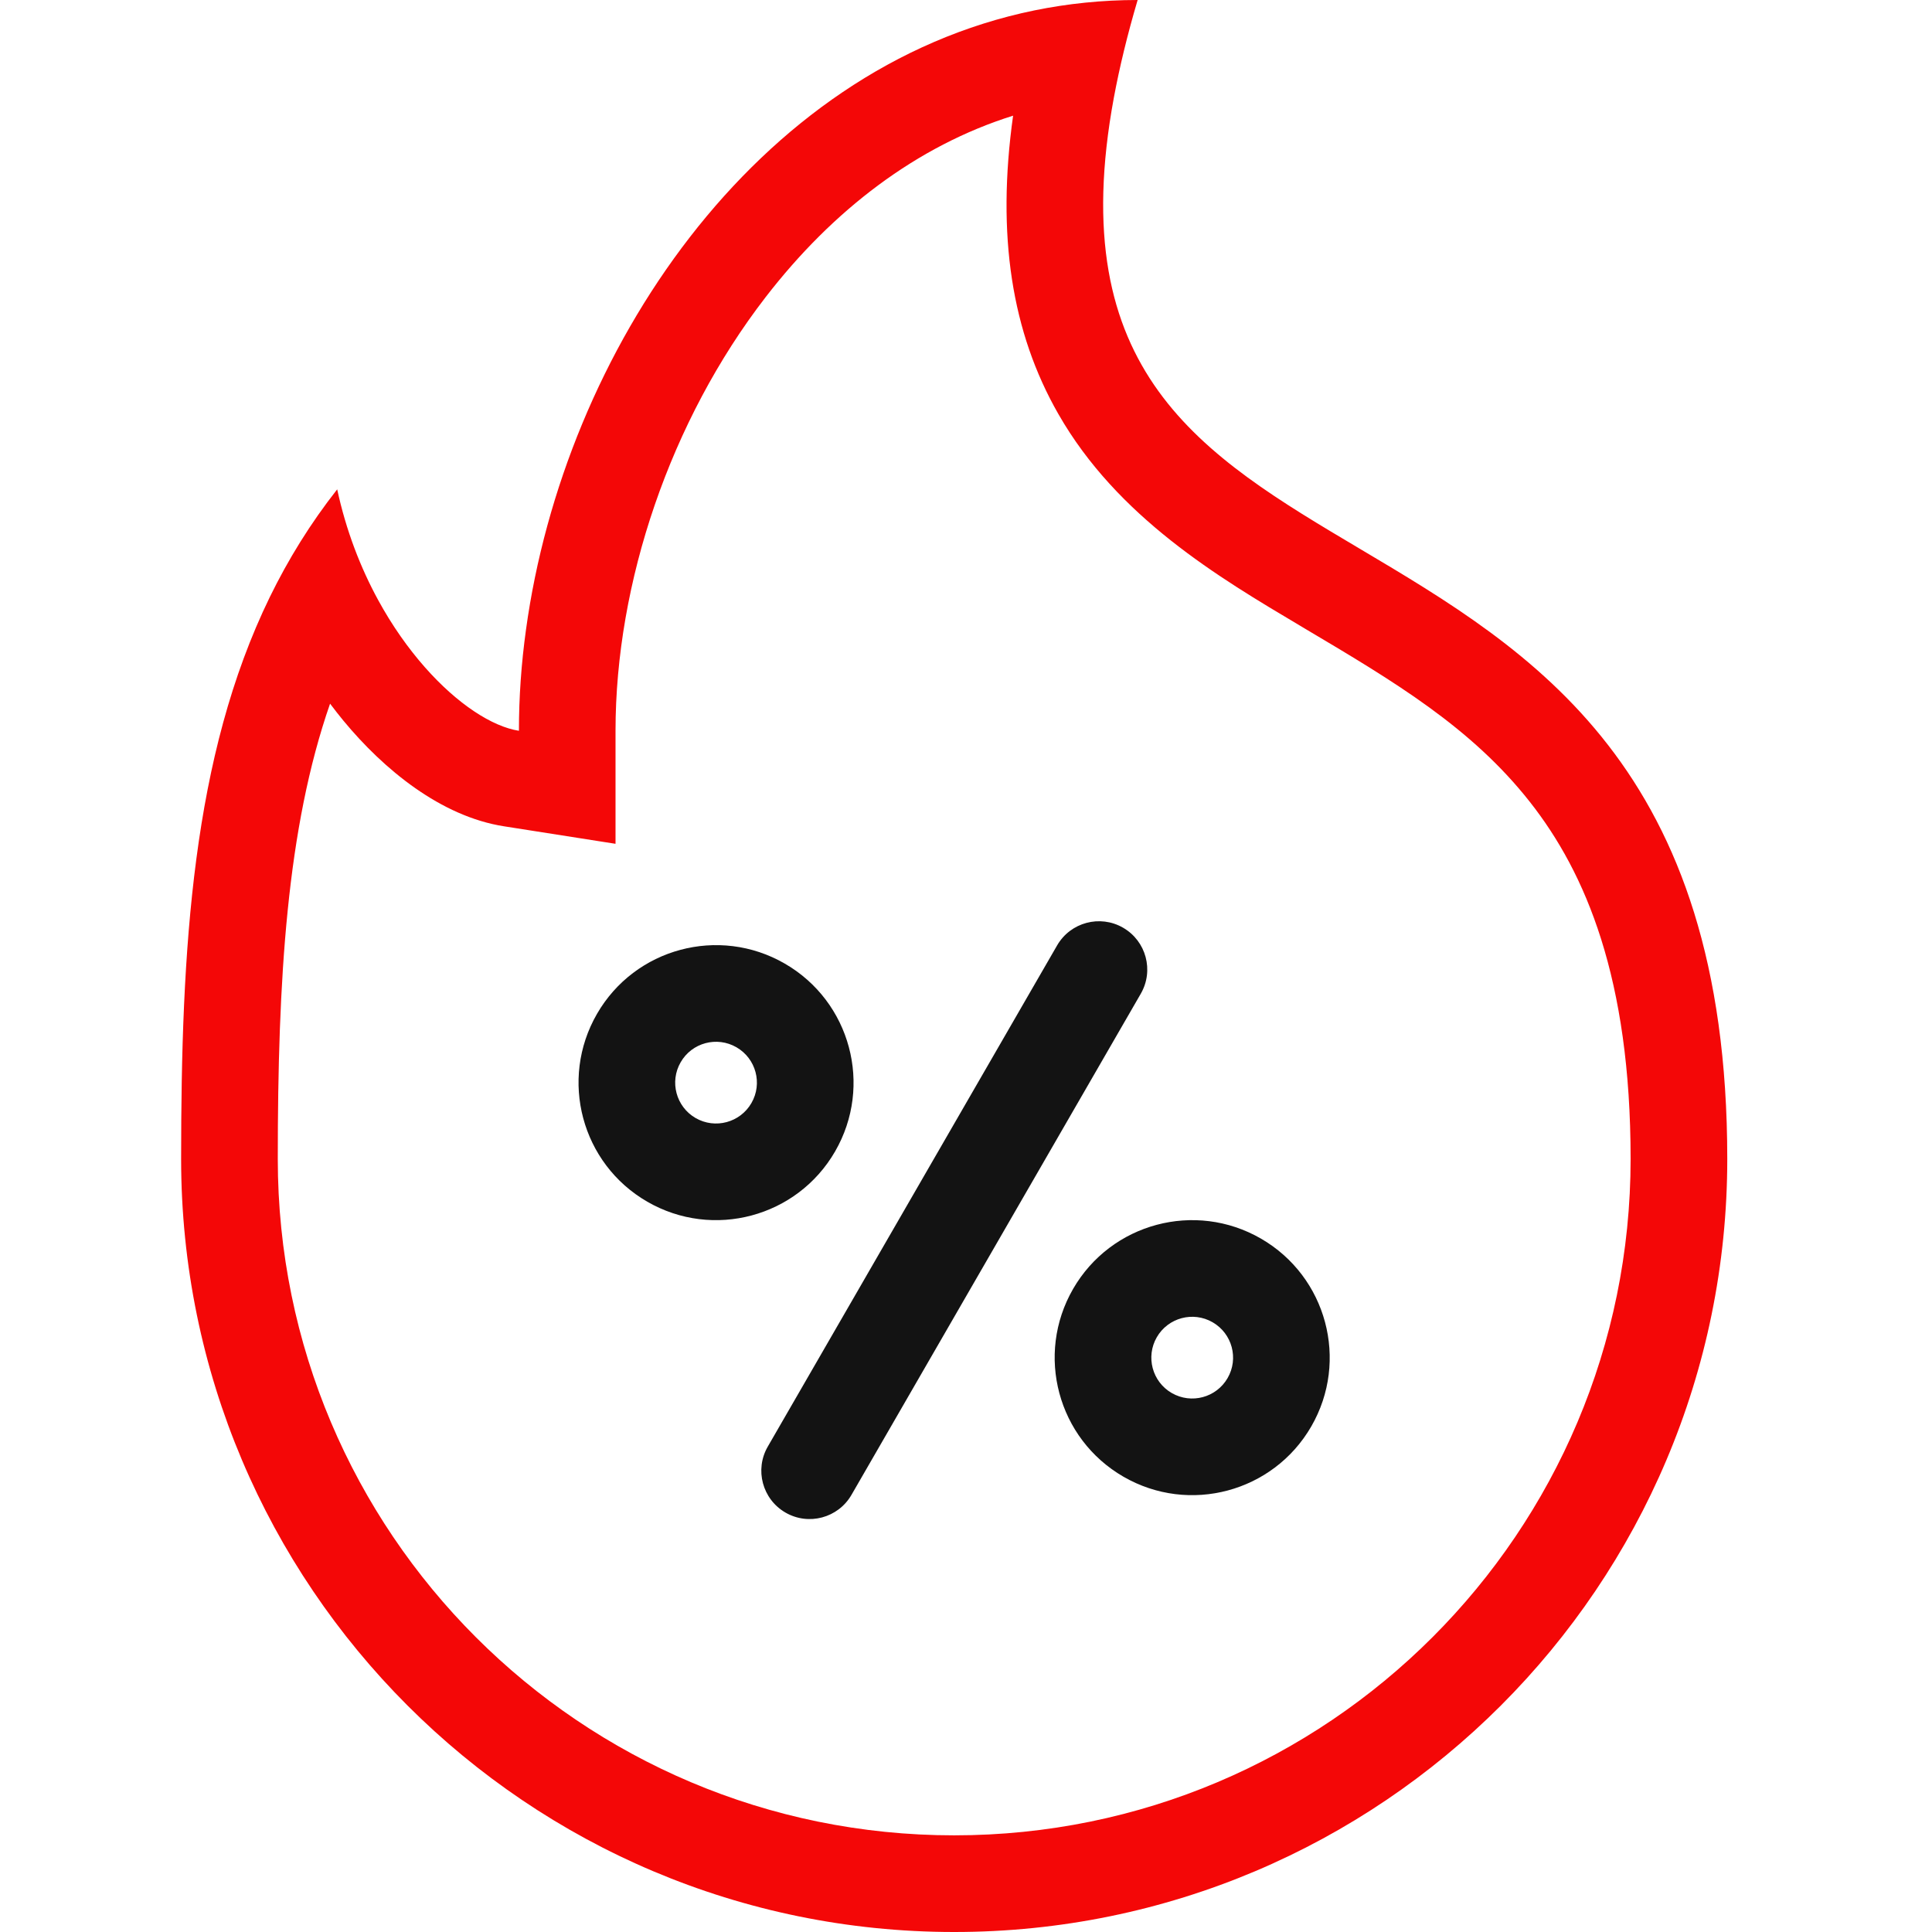
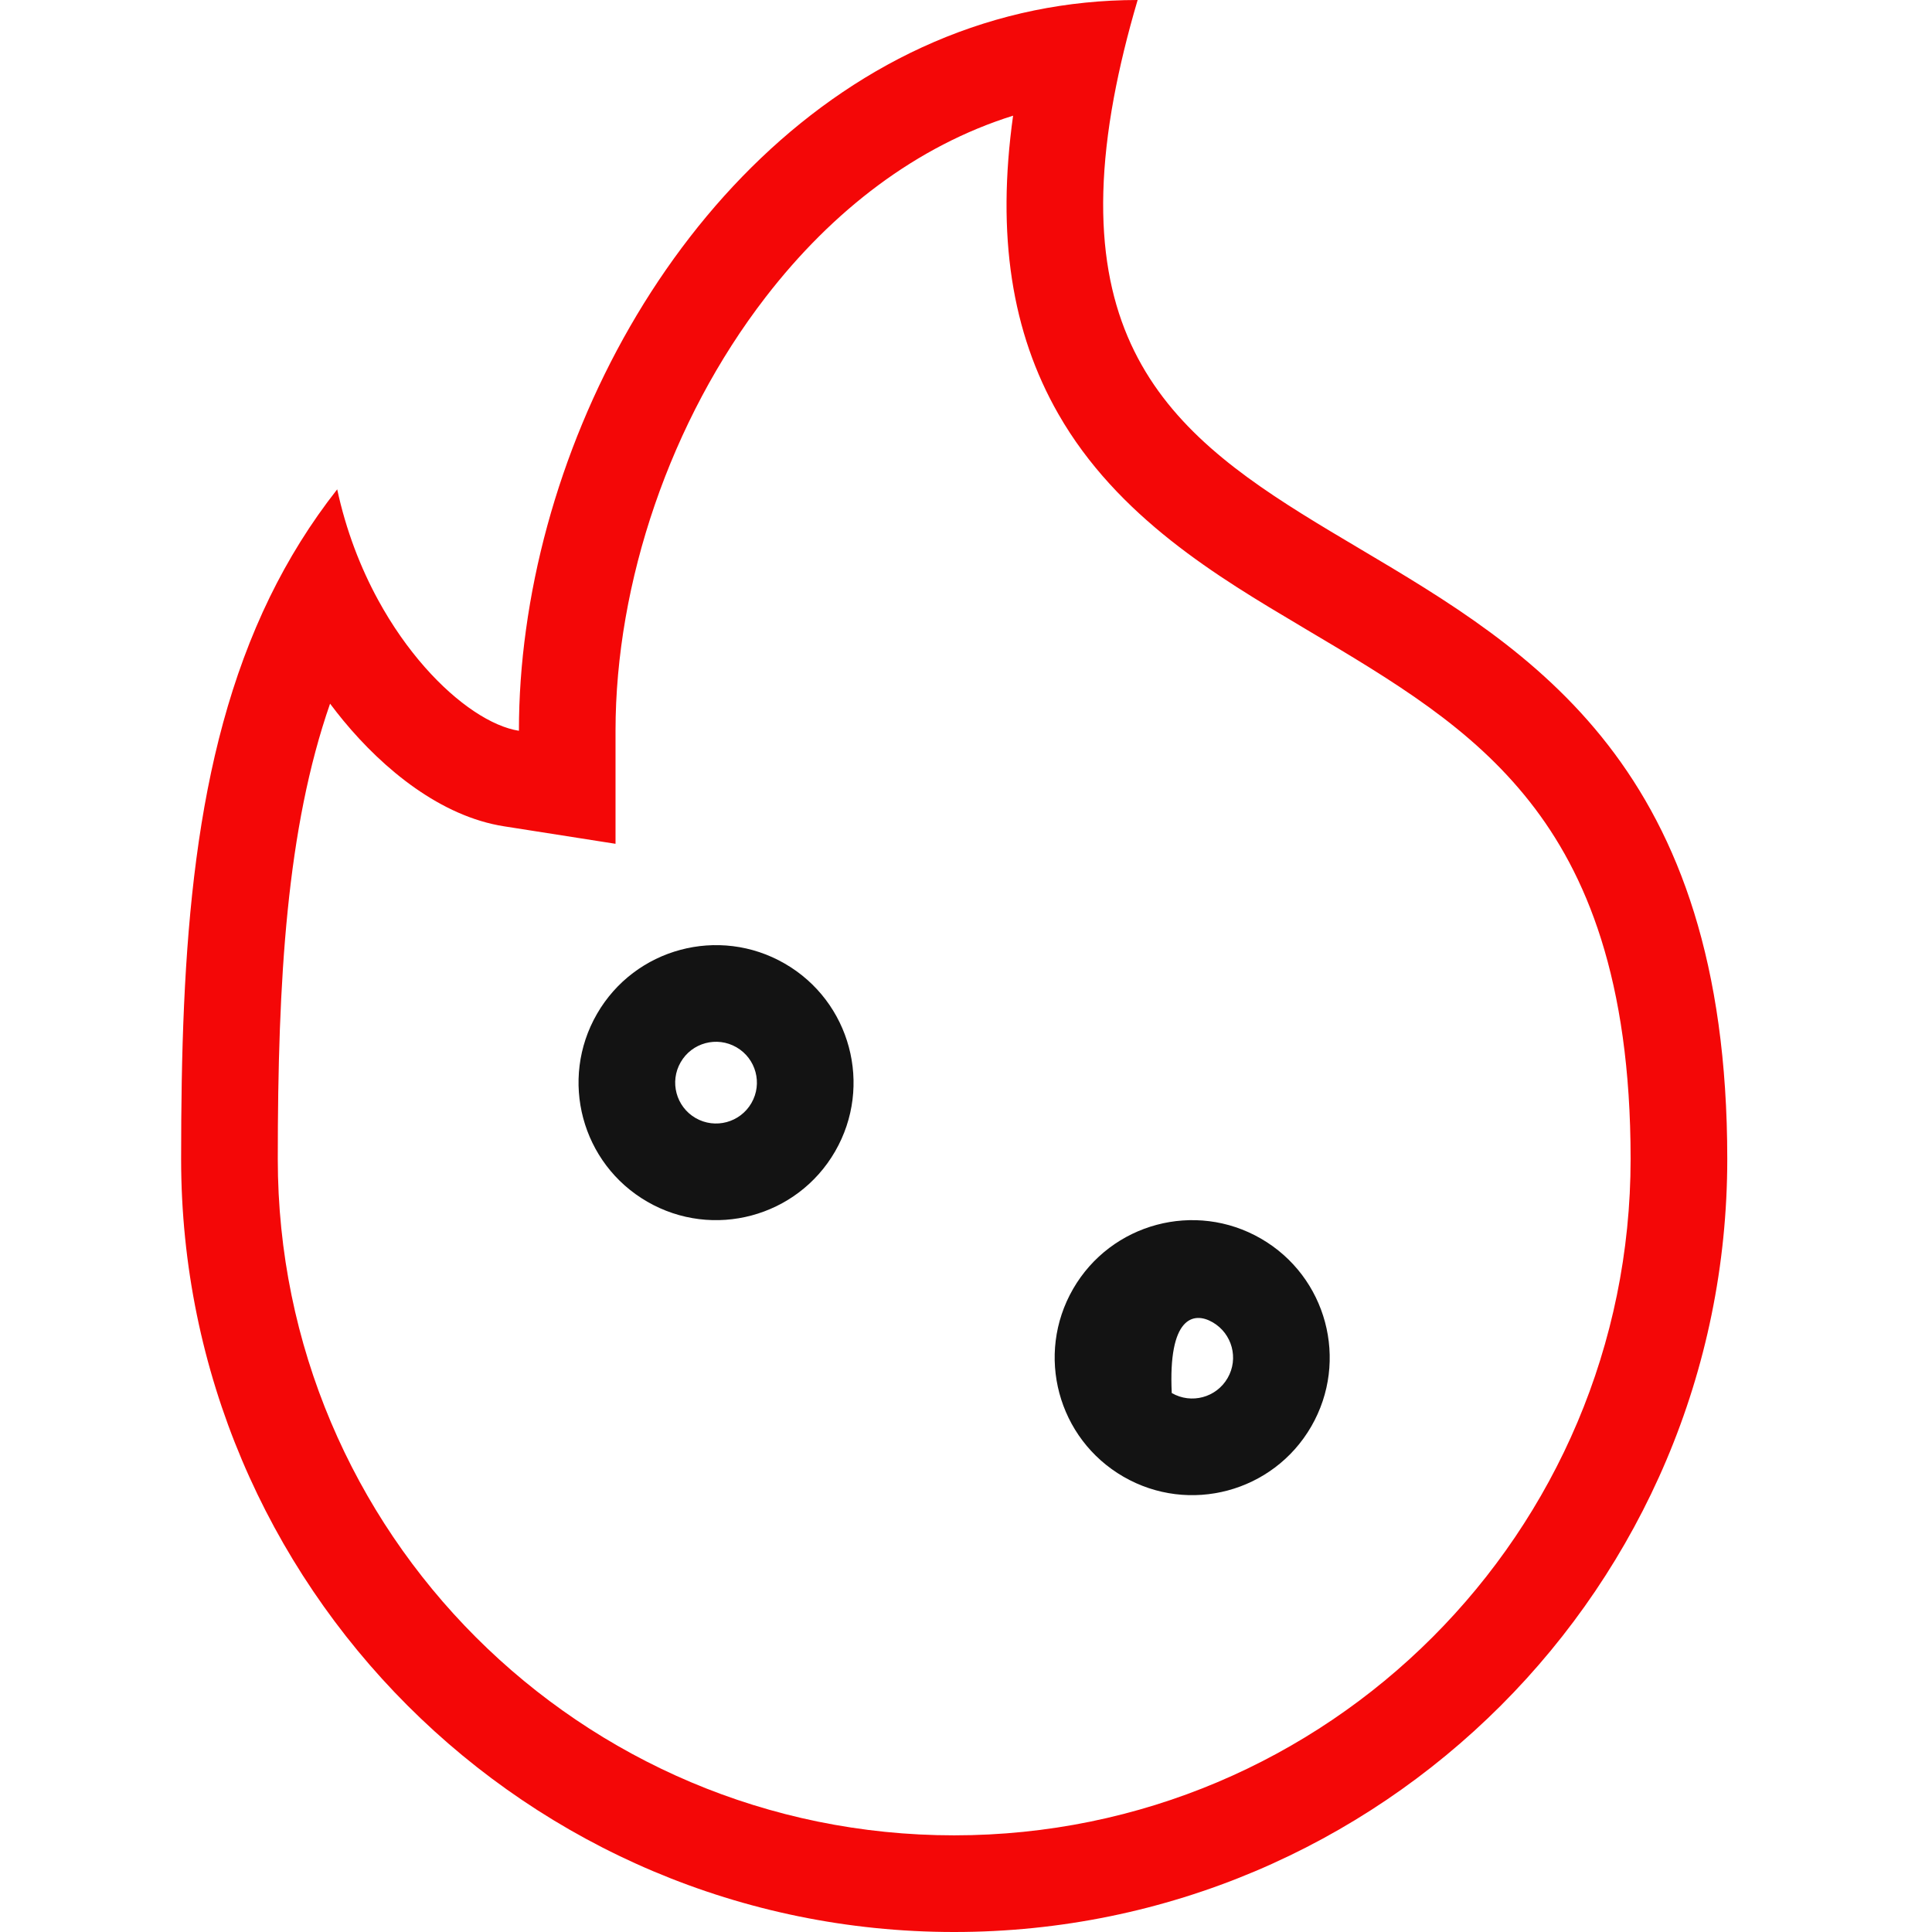
<svg xmlns="http://www.w3.org/2000/svg" width="100%" height="100%" viewBox="0 0 32 32" version="1.1" xml:space="preserve" style="fill-rule:evenodd;clip-rule:evenodd;stroke-linejoin:round;stroke-miterlimit:2;">
  <path d="M12.998,15.96C14.088,16.589 14.461,17.982 13.832,19.071C13.203,20.16 11.81,20.533 10.721,19.904C9.632,19.275 9.259,17.883 9.888,16.793C10.516,15.704 11.909,15.331 12.998,15.96ZM12.198,17.346C12.522,17.533 12.633,17.947 12.446,18.27C12.259,18.594 11.845,18.705 11.521,18.518C11.198,18.331 11.087,17.917 11.274,17.594C11.46,17.27 11.874,17.159 12.198,17.346Z" style="fill:rgb(19,19,19);" />
-   <path d="M13.01,25.053C12.627,24.832 12.496,24.342 12.717,23.96L17.509,15.659C17.73,15.276 18.22,15.145 18.602,15.366C18.985,15.587 19.116,16.076 18.895,16.459L14.103,24.76C13.882,25.143 13.392,25.274 13.01,25.053Z" style="fill:rgb(19,19,19);fill-rule:nonzero;" />
-   <path d="M20.885,20.515C21.974,21.144 22.348,22.536 21.719,23.626C21.09,24.715 19.697,25.088 18.608,24.459C17.519,23.83 17.145,22.438 17.774,21.348C18.403,20.259 19.796,19.886 20.885,20.515ZM20.085,21.901C20.409,22.088 20.52,22.502 20.333,22.825C20.146,23.149 19.732,23.26 19.408,23.073C19.084,22.886 18.974,22.472 19.16,22.149C19.347,21.825 19.761,21.714 20.085,21.901Z" style="fill:rgb(19,19,19);" />
+   <path d="M20.885,20.515C21.974,21.144 22.348,22.536 21.719,23.626C21.09,24.715 19.697,25.088 18.608,24.459C17.519,23.83 17.145,22.438 17.774,21.348C18.403,20.259 19.796,19.886 20.885,20.515ZM20.085,21.901C20.409,22.088 20.52,22.502 20.333,22.825C20.146,23.149 19.732,23.26 19.408,23.073C19.347,21.825 19.761,21.714 20.085,21.901Z" style="fill:rgb(19,19,19);" />
  <path d="M6.262,9.936C6.495,10.364 6.761,10.738 7.036,11.05C7.575,11.662 8.152,12.035 8.595,12.104C8.595,11.552 8.634,10.992 8.712,10.43C9.345,5.82 12.511,1.119 17.134,0.172C17.684,0.06 18.254,0 18.843,0C18.672,0.578 18.543,1.114 18.45,1.612C17.604,6.171 19.902,7.534 22.524,9.09C25.375,10.781 28.609,12.7 28.609,19.196C28.609,26.267 22.876,32 15.804,32C8.733,32 3,26.267 3,19.196C3,15.714 3.183,12.527 4.469,9.889C4.775,9.262 5.143,8.667 5.585,8.105C5.732,8.788 5.972,9.404 6.262,9.936ZM12.681,4.922C13.792,3.482 15.186,2.415 16.78,1.916C16.503,3.899 16.757,5.507 17.529,6.856C18.508,8.569 20.188,9.565 21.539,10.367L21.619,10.415C23.095,11.29 24.371,12.05 25.341,13.284C26.265,14.459 27.008,16.206 27.008,19.196C27.008,25.383 21.992,30.399 15.804,30.399C9.617,30.399 4.601,25.383 4.601,19.196C4.601,16.215 4.75,13.717 5.467,11.655C5.539,11.751 5.612,11.844 5.686,11.934C6.356,12.746 7.303,13.522 8.347,13.686L10.195,13.976L10.195,12.104C10.195,9.653 11.1,6.97 12.681,4.922Z" style="fill:rgb(244,7,7);" />
</svg>